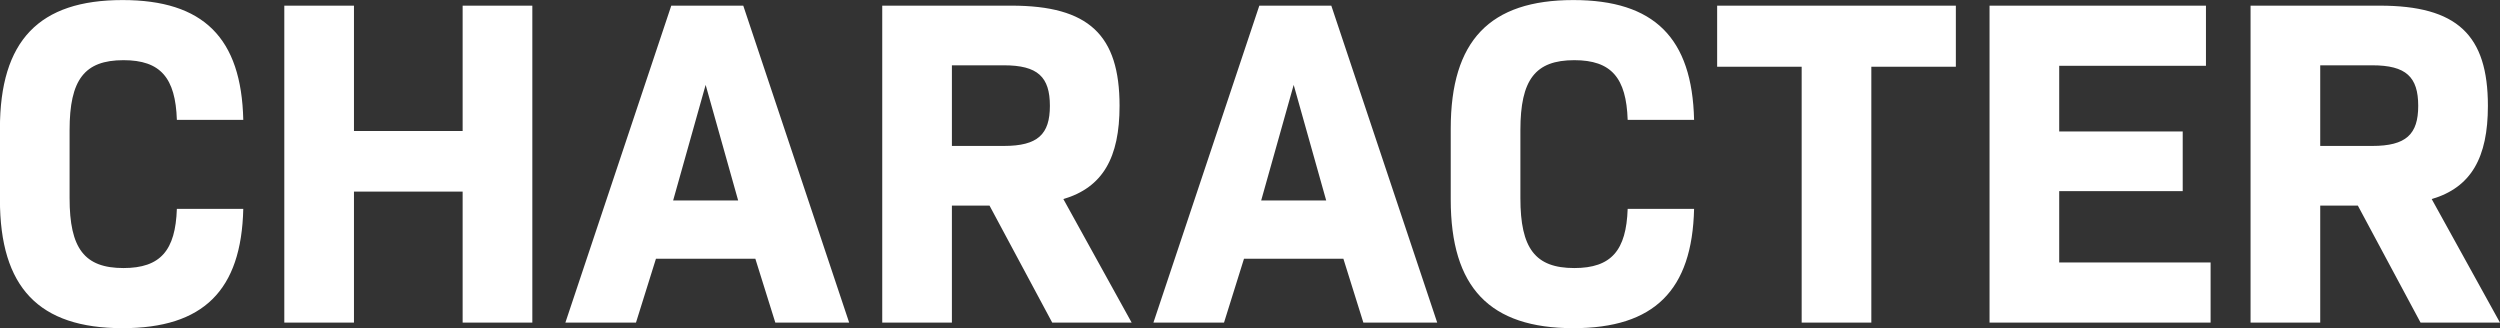
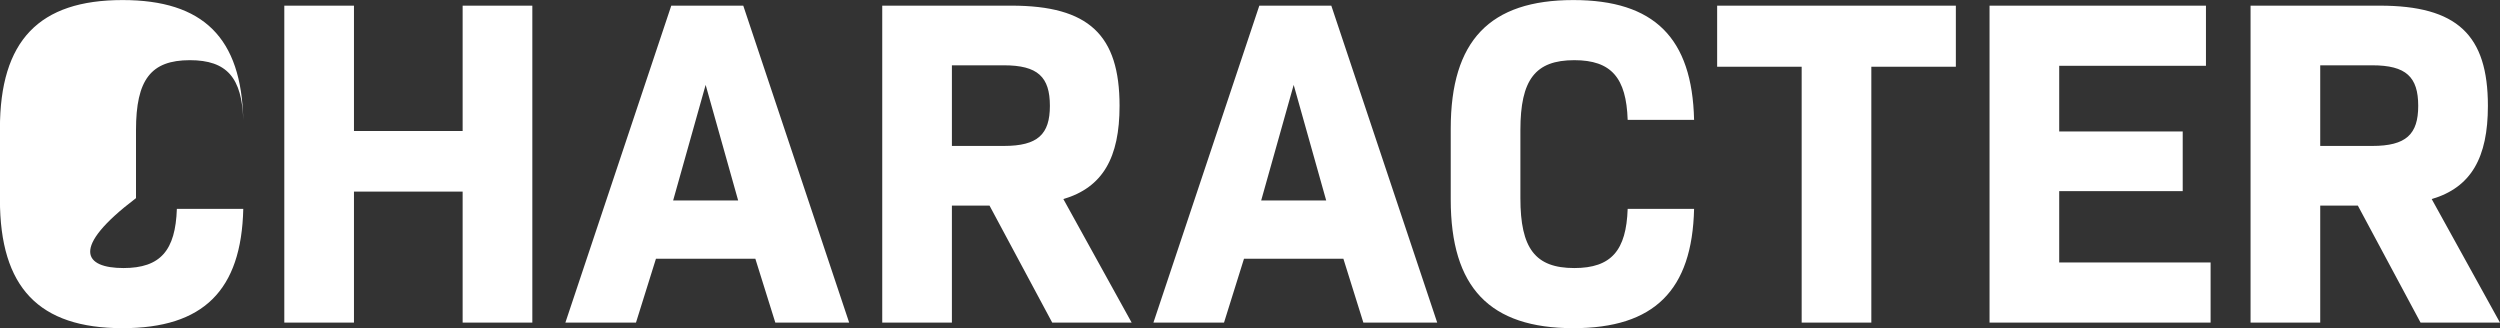
<svg xmlns="http://www.w3.org/2000/svg" width="429.125" height="56.34" viewBox="0 0 429.125 56.34">
  <rect x="0" y="0" width="429.125" height="56.34" fill="#333333" stroke="none" />
  <defs>
    <style>
      .cls-1 {
        fill: #fff;
        fill-rule: evenodd;
      }
    </style>
  </defs>
-   <path id="title_char" class="cls-1" d="M487.743,3891.06H474.111l-10.762-20.08h-6.457v20.08H444.934v-54.4H467.1c13.313,0,18.574,5.04,18.574,17.2,0,8.88-2.87,14-9.646,16ZM465.82,3846.9h-8.928v13.84h8.928c5.82,0,7.892-2,7.892-6.88C473.712,3848.9,471.64,3846.9,465.82,3846.9Zm-65.69-10.24h37.148v10.32h-25.19v11.28h21.2v10.24h-21.2v12.24h25.987v10.32H400.13v-54.4Zm-20.291,54.4H367.881v-43.92H353.373v-10.48h40.974v10.48H379.839v43.92Zm-50.991-9.36c6.377,0,8.928-3.04,9.167-10.16h11.4c-0.319,14-6.856,20.48-20.727,20.48-14.349,0-21.045-6.96-21.045-22.08v-12.16c0-15.12,6.7-22.08,21.045-22.08,13.871,0,20.408,6.48,20.727,20.56h-11.4c-0.239-7.2-2.79-10.24-9.167-10.24-6.7,0-9.247,3.36-9.247,12v11.68C319.6,3878.34,322.152,3881.7,328.848,3881.7Zm-39.631-1.6h-17.06l-3.428,10.96H256.612l18.176-54.4h12.356l18.176,54.4H292.645Zm-8.53-29.84-5.58,19.84h11.16Zm-41.449,40.8-10.762-20.08h-6.457v20.08H210.061v-54.4h22.162c13.313,0,18.574,5.04,18.574,17.2,0,8.88-2.87,14-9.646,16l11.719,21.2H239.238Zm-8.291-44.16h-8.928v13.84h8.928c5.82,0,7.892-2,7.892-6.88C238.839,3848.9,236.767,3846.9,230.947,3846.9Zm-42.668,33.2h-17.06l-3.427,10.96H155.675l18.175-54.4h12.356l18.176,54.4H191.707Zm-8.53-29.84-5.58,19.84h11.16Zm-41.712,18.32H119.383v22.48H107.426v-54.4h11.957v21.52h18.654v-21.52H150v54.4H138.037v-22.48ZM79.816,3881.7c6.377,0,8.928-3.04,9.168-10.16h11.4c-0.319,14-6.856,20.48-20.726,20.48-14.349,0-21.045-6.96-21.045-22.08v-12.16c0-15.12,6.7-22.08,21.045-22.08,13.871,0,20.408,6.48,20.727,20.56h-11.4c-0.239-7.2-2.79-10.24-9.168-10.24-6.7,0-9.247,3.36-9.247,12v11.68C70.569,3878.34,73.12,3881.7,79.816,3881.7Z" transform="translate(-58.625 -3835.69)" />
+   <path id="title_char" class="cls-1" d="M487.743,3891.06H474.111l-10.762-20.08h-6.457v20.08H444.934v-54.4H467.1c13.313,0,18.574,5.04,18.574,17.2,0,8.88-2.87,14-9.646,16ZM465.82,3846.9h-8.928v13.84h8.928c5.82,0,7.892-2,7.892-6.88C473.712,3848.9,471.64,3846.9,465.82,3846.9Zm-65.69-10.24h37.148v10.32h-25.19v11.28h21.2v10.24h-21.2v12.24h25.987v10.32H400.13v-54.4Zm-20.291,54.4H367.881v-43.92H353.373v-10.48h40.974v10.48H379.839v43.92Zm-50.991-9.36c6.377,0,8.928-3.04,9.167-10.16h11.4c-0.319,14-6.856,20.48-20.727,20.48-14.349,0-21.045-6.96-21.045-22.08v-12.16c0-15.12,6.7-22.08,21.045-22.08,13.871,0,20.408,6.48,20.727,20.56h-11.4c-0.239-7.2-2.79-10.24-9.167-10.24-6.7,0-9.247,3.36-9.247,12v11.68C319.6,3878.34,322.152,3881.7,328.848,3881.7Zm-39.631-1.6h-17.06l-3.428,10.96H256.612l18.176-54.4h12.356l18.176,54.4H292.645Zm-8.53-29.84-5.58,19.84h11.16Zm-41.449,40.8-10.762-20.08h-6.457v20.08H210.061v-54.4h22.162c13.313,0,18.574,5.04,18.574,17.2,0,8.88-2.87,14-9.646,16l11.719,21.2H239.238Zm-8.291-44.16h-8.928v13.84h8.928c5.82,0,7.892-2,7.892-6.88C238.839,3848.9,236.767,3846.9,230.947,3846.9Zm-42.668,33.2h-17.06l-3.427,10.96H155.675l18.175-54.4h12.356l18.176,54.4H191.707Zm-8.53-29.84-5.58,19.84h11.16Zm-41.712,18.32H119.383v22.48H107.426v-54.4h11.957v21.52h18.654v-21.52H150v54.4H138.037v-22.48ZM79.816,3881.7c6.377,0,8.928-3.04,9.168-10.16h11.4c-0.319,14-6.856,20.48-20.726,20.48-14.349,0-21.045-6.96-21.045-22.08v-12.16c0-15.12,6.7-22.08,21.045-22.08,13.871,0,20.408,6.48,20.727,20.56c-0.239-7.2-2.79-10.24-9.168-10.24-6.7,0-9.247,3.36-9.247,12v11.68C70.569,3878.34,73.12,3881.7,79.816,3881.7Z" transform="translate(-58.625 -3835.69)" />
</svg>